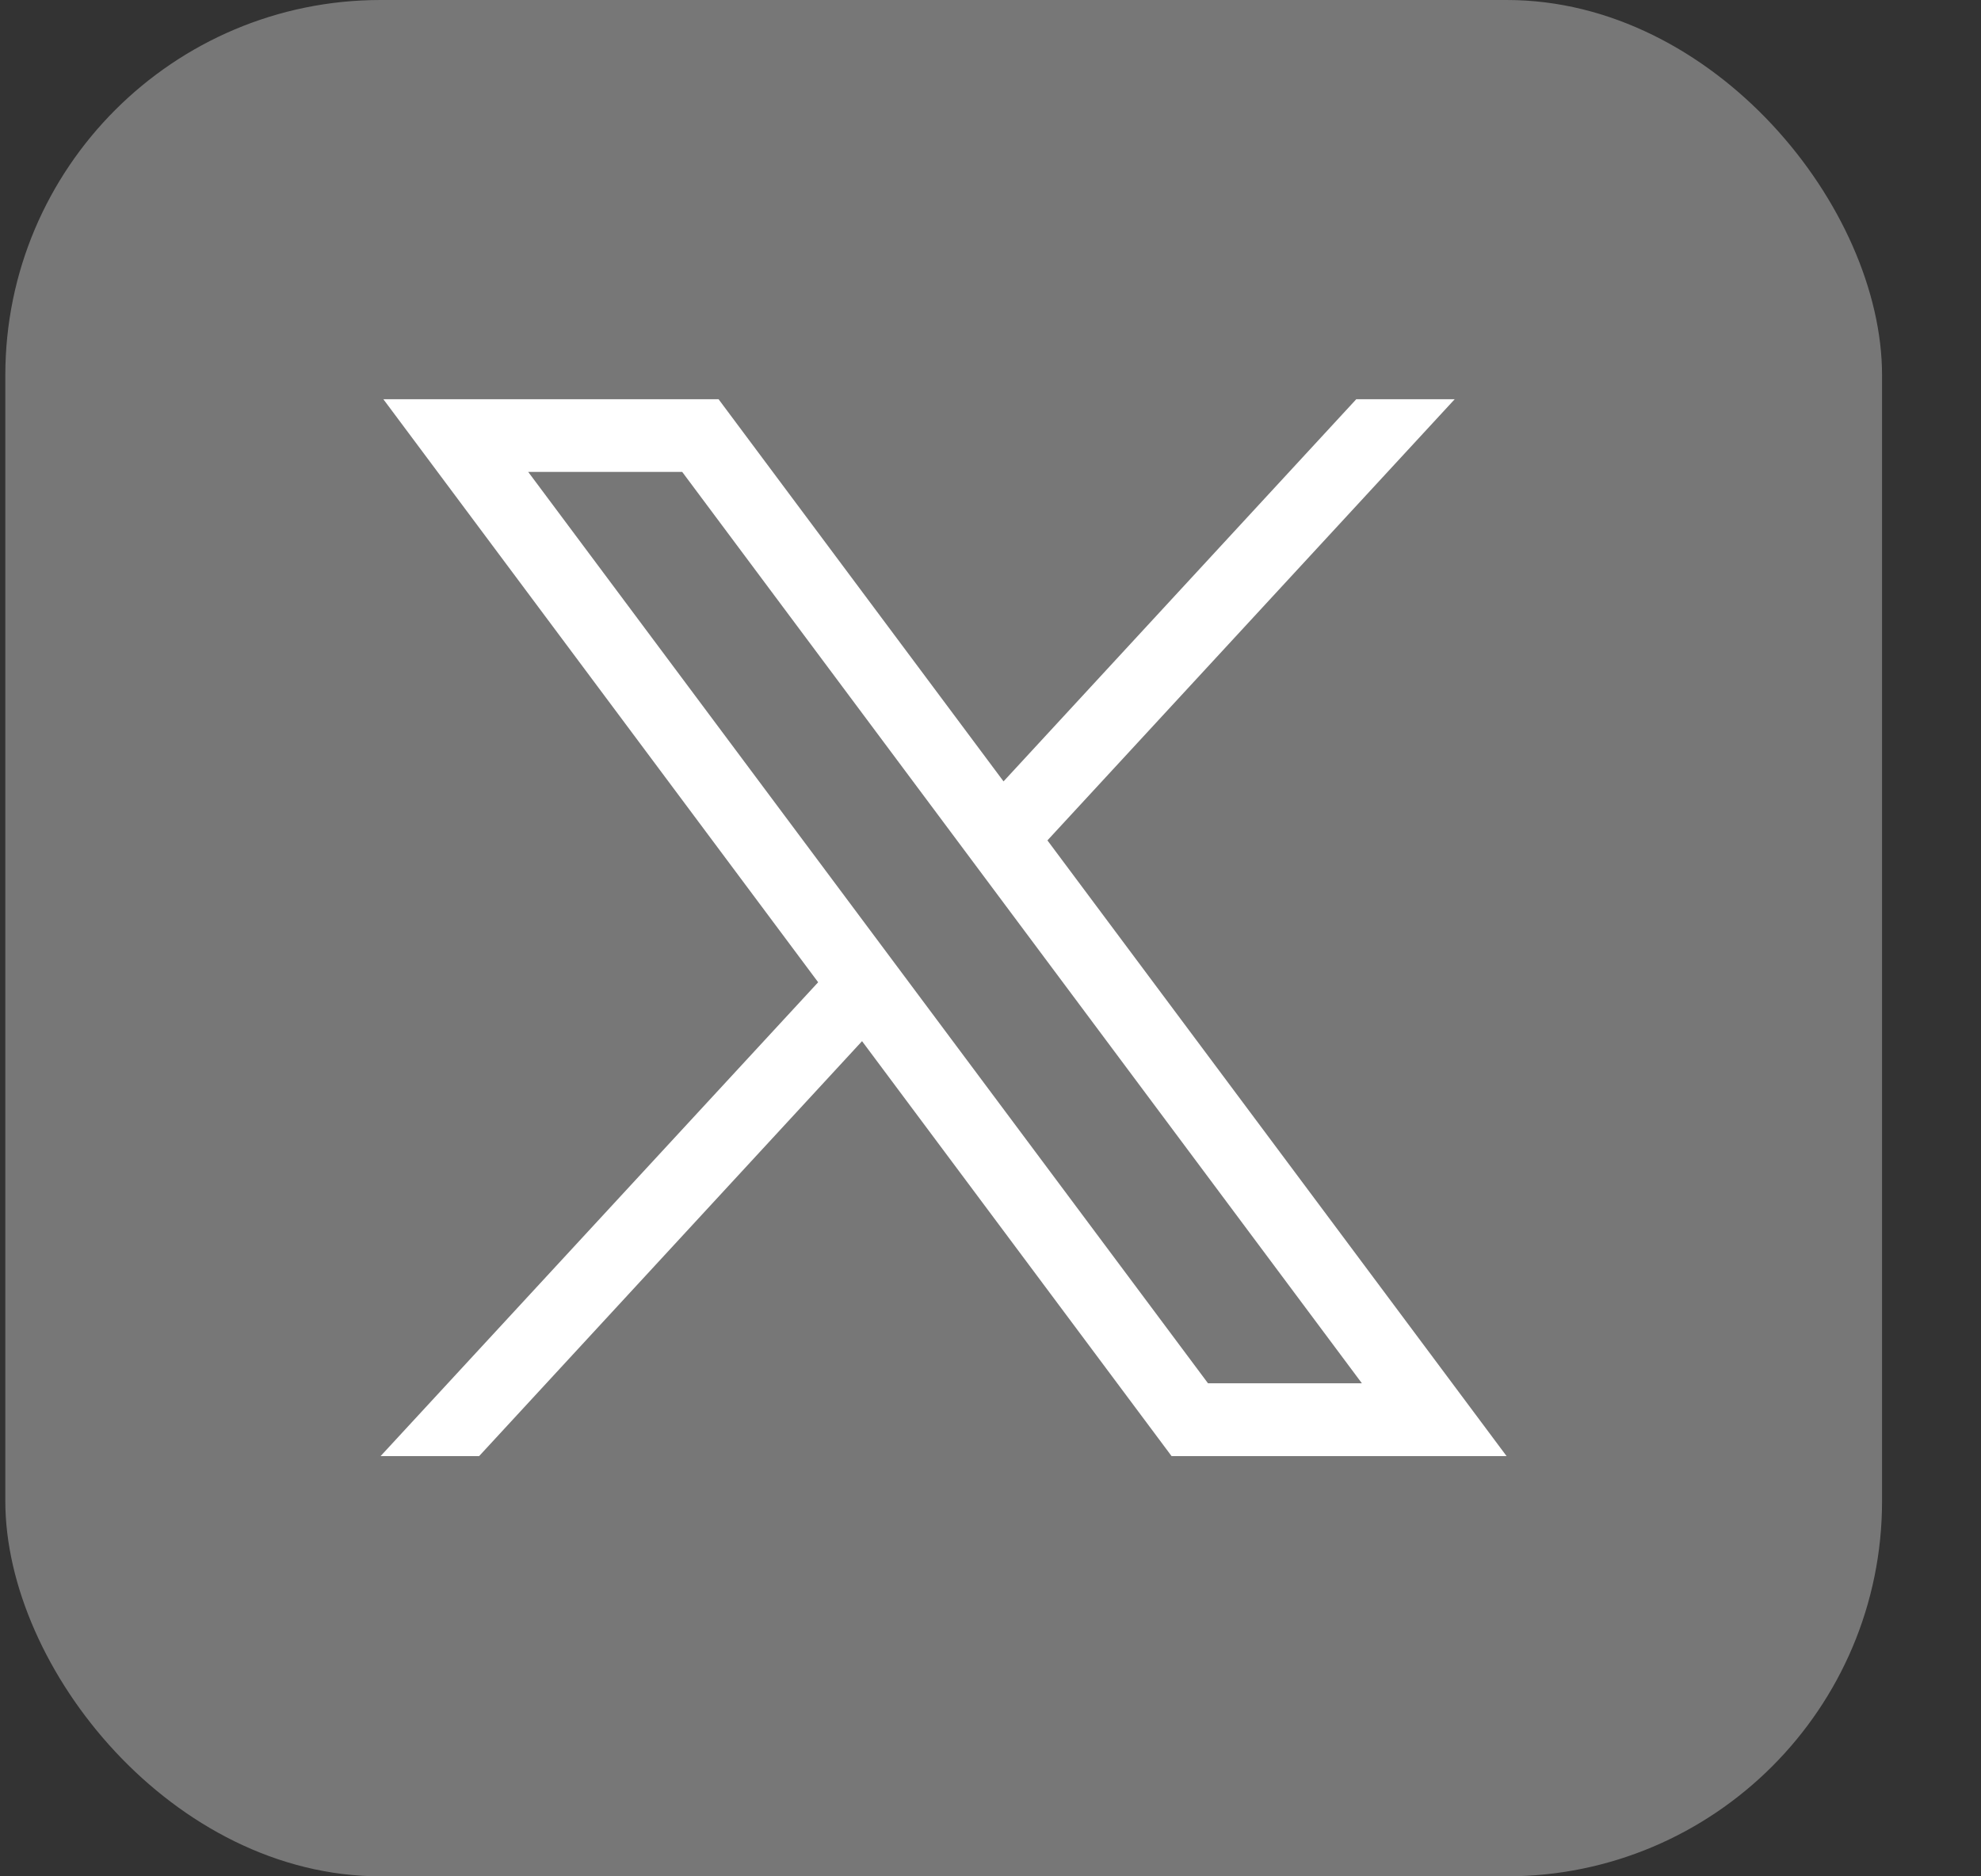
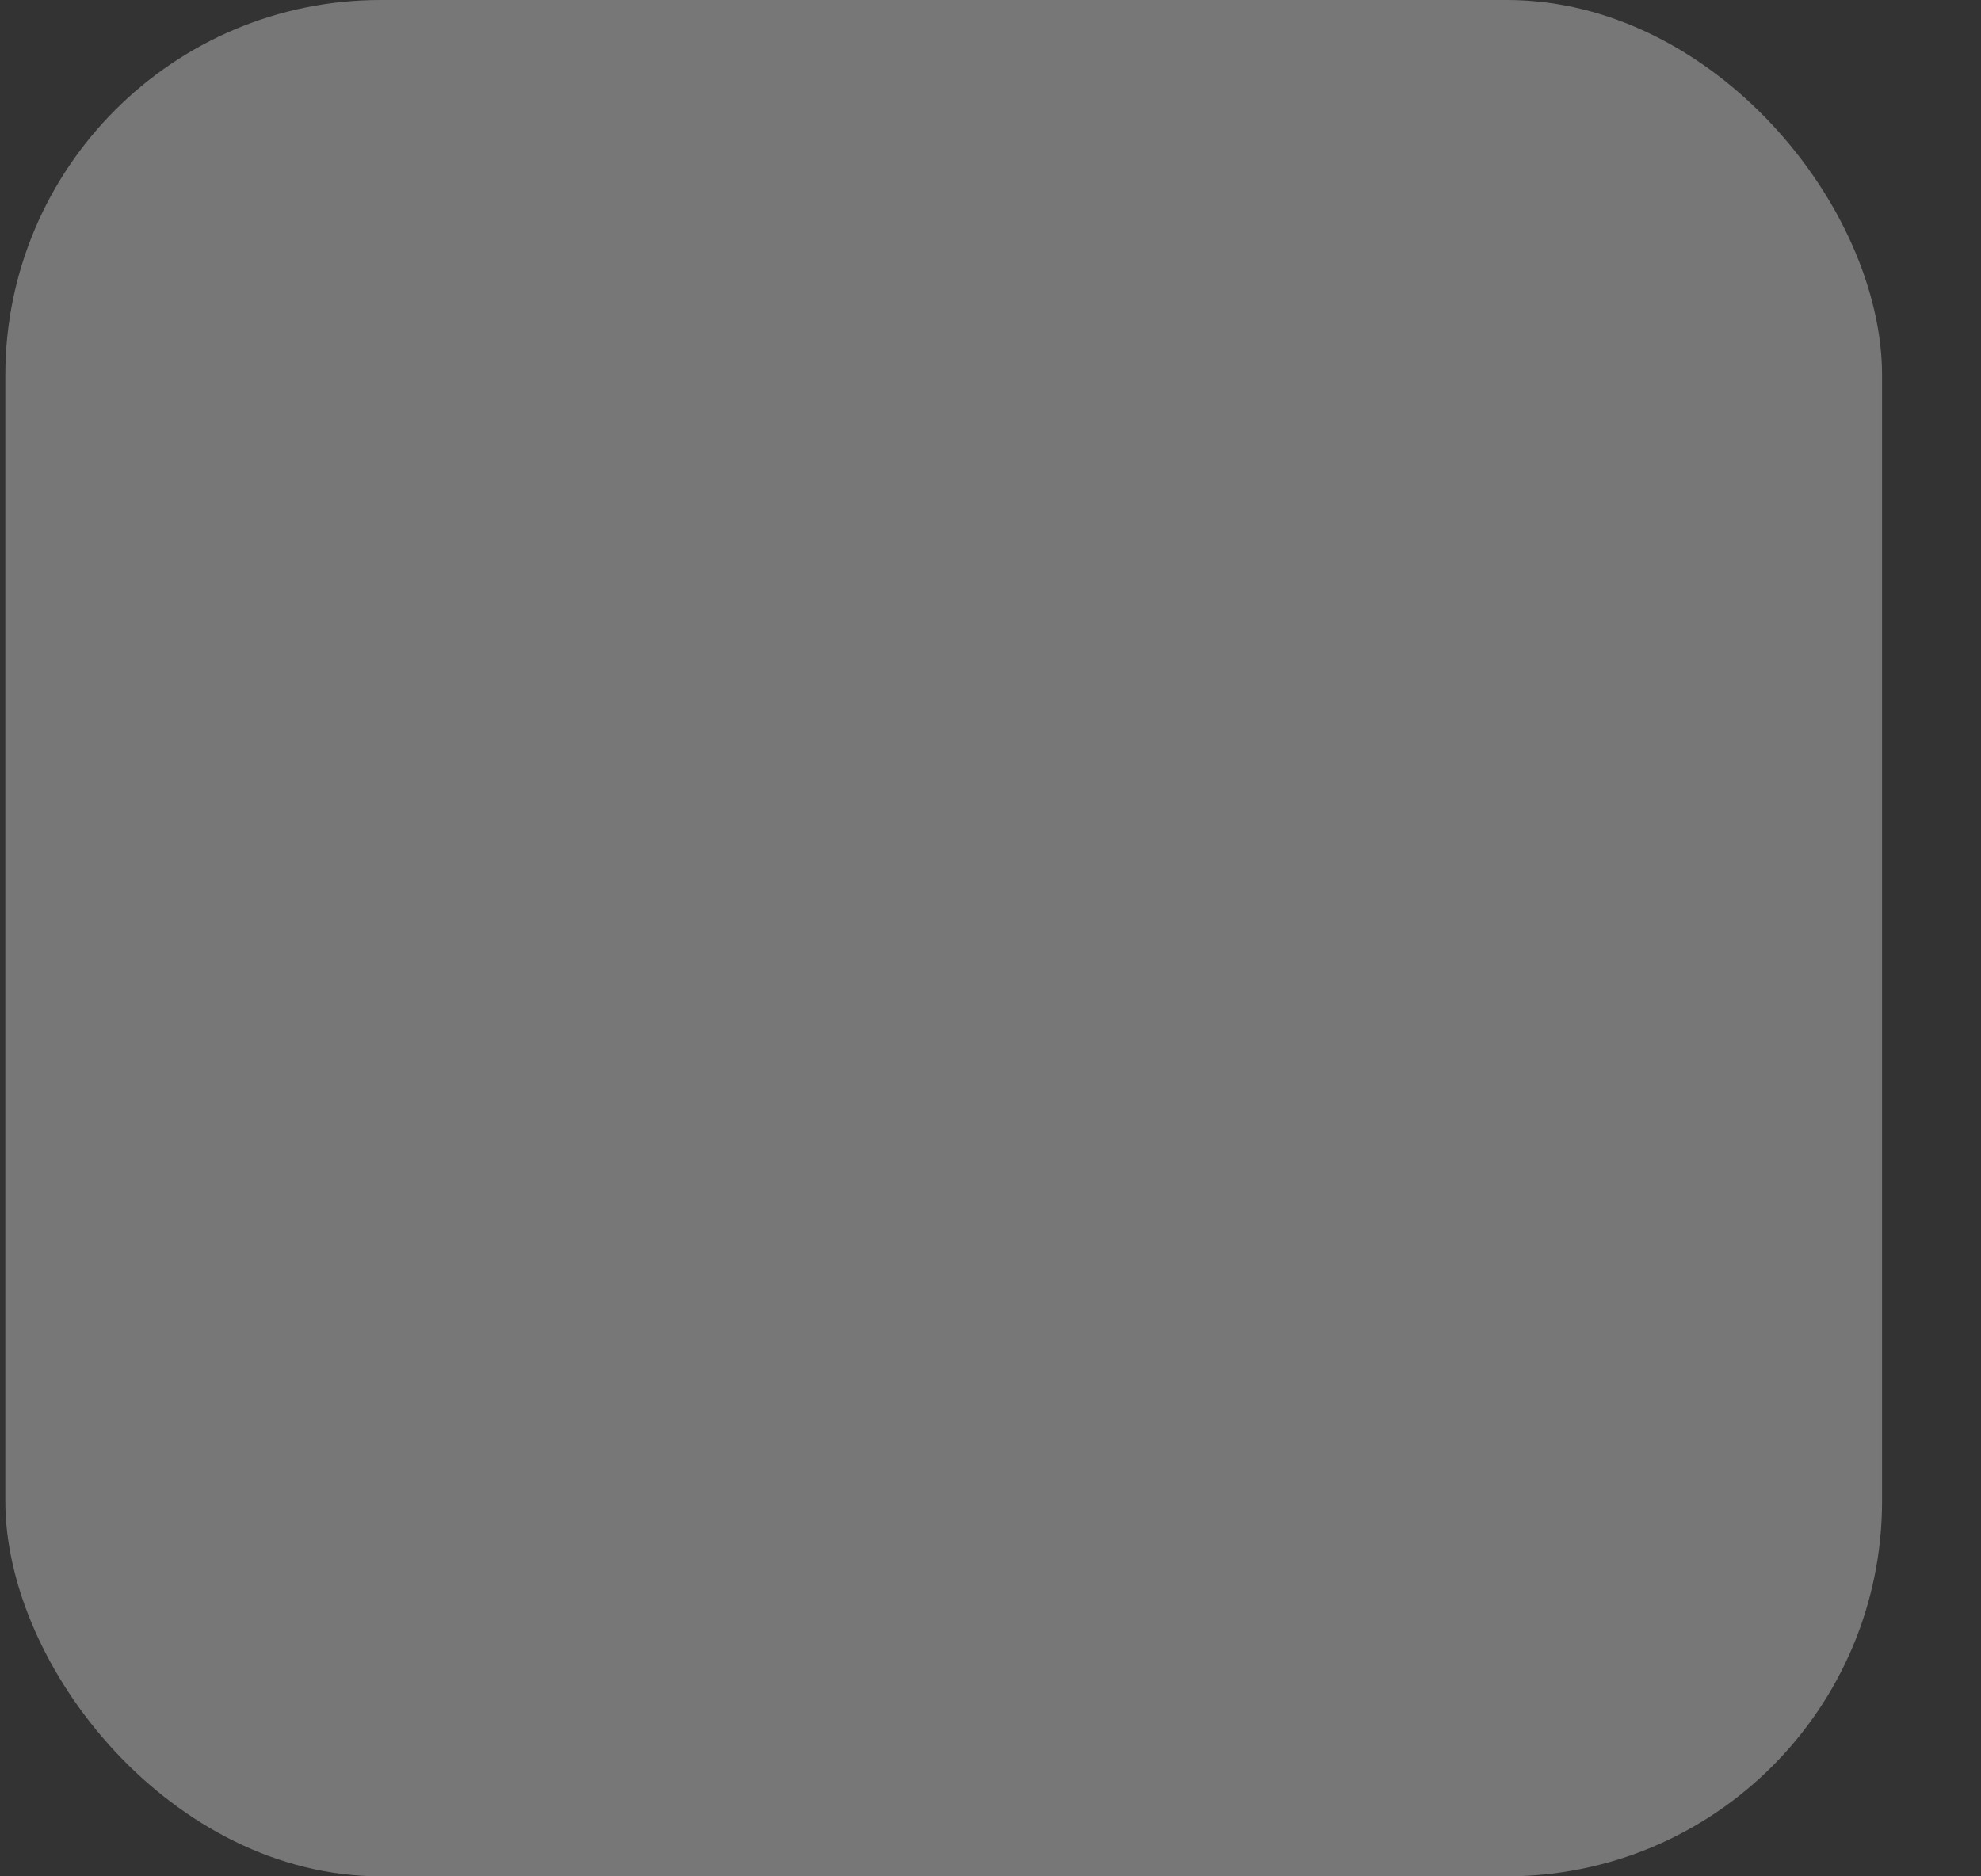
<svg xmlns="http://www.w3.org/2000/svg" width="19" height="18" viewBox="0 0 19 18" fill="none">
  <rect x="0" y="0" width="19" height="18" fill="#333333" stroke="none" />
  <rect x="0.051" width="18" height="18" rx="3.6" fill="#777777" />
-   <path d="M3.677 3.83L7.847 9.423L3.65 13.969H4.595L8.268 9.988L11.237 13.969H14.45L10.046 8.062L13.952 3.83H13.008L9.625 7.496L6.892 3.83H3.677ZM5.066 4.527H6.543L13.062 13.27H11.586L5.066 4.527Z" fill="white" />
</svg>